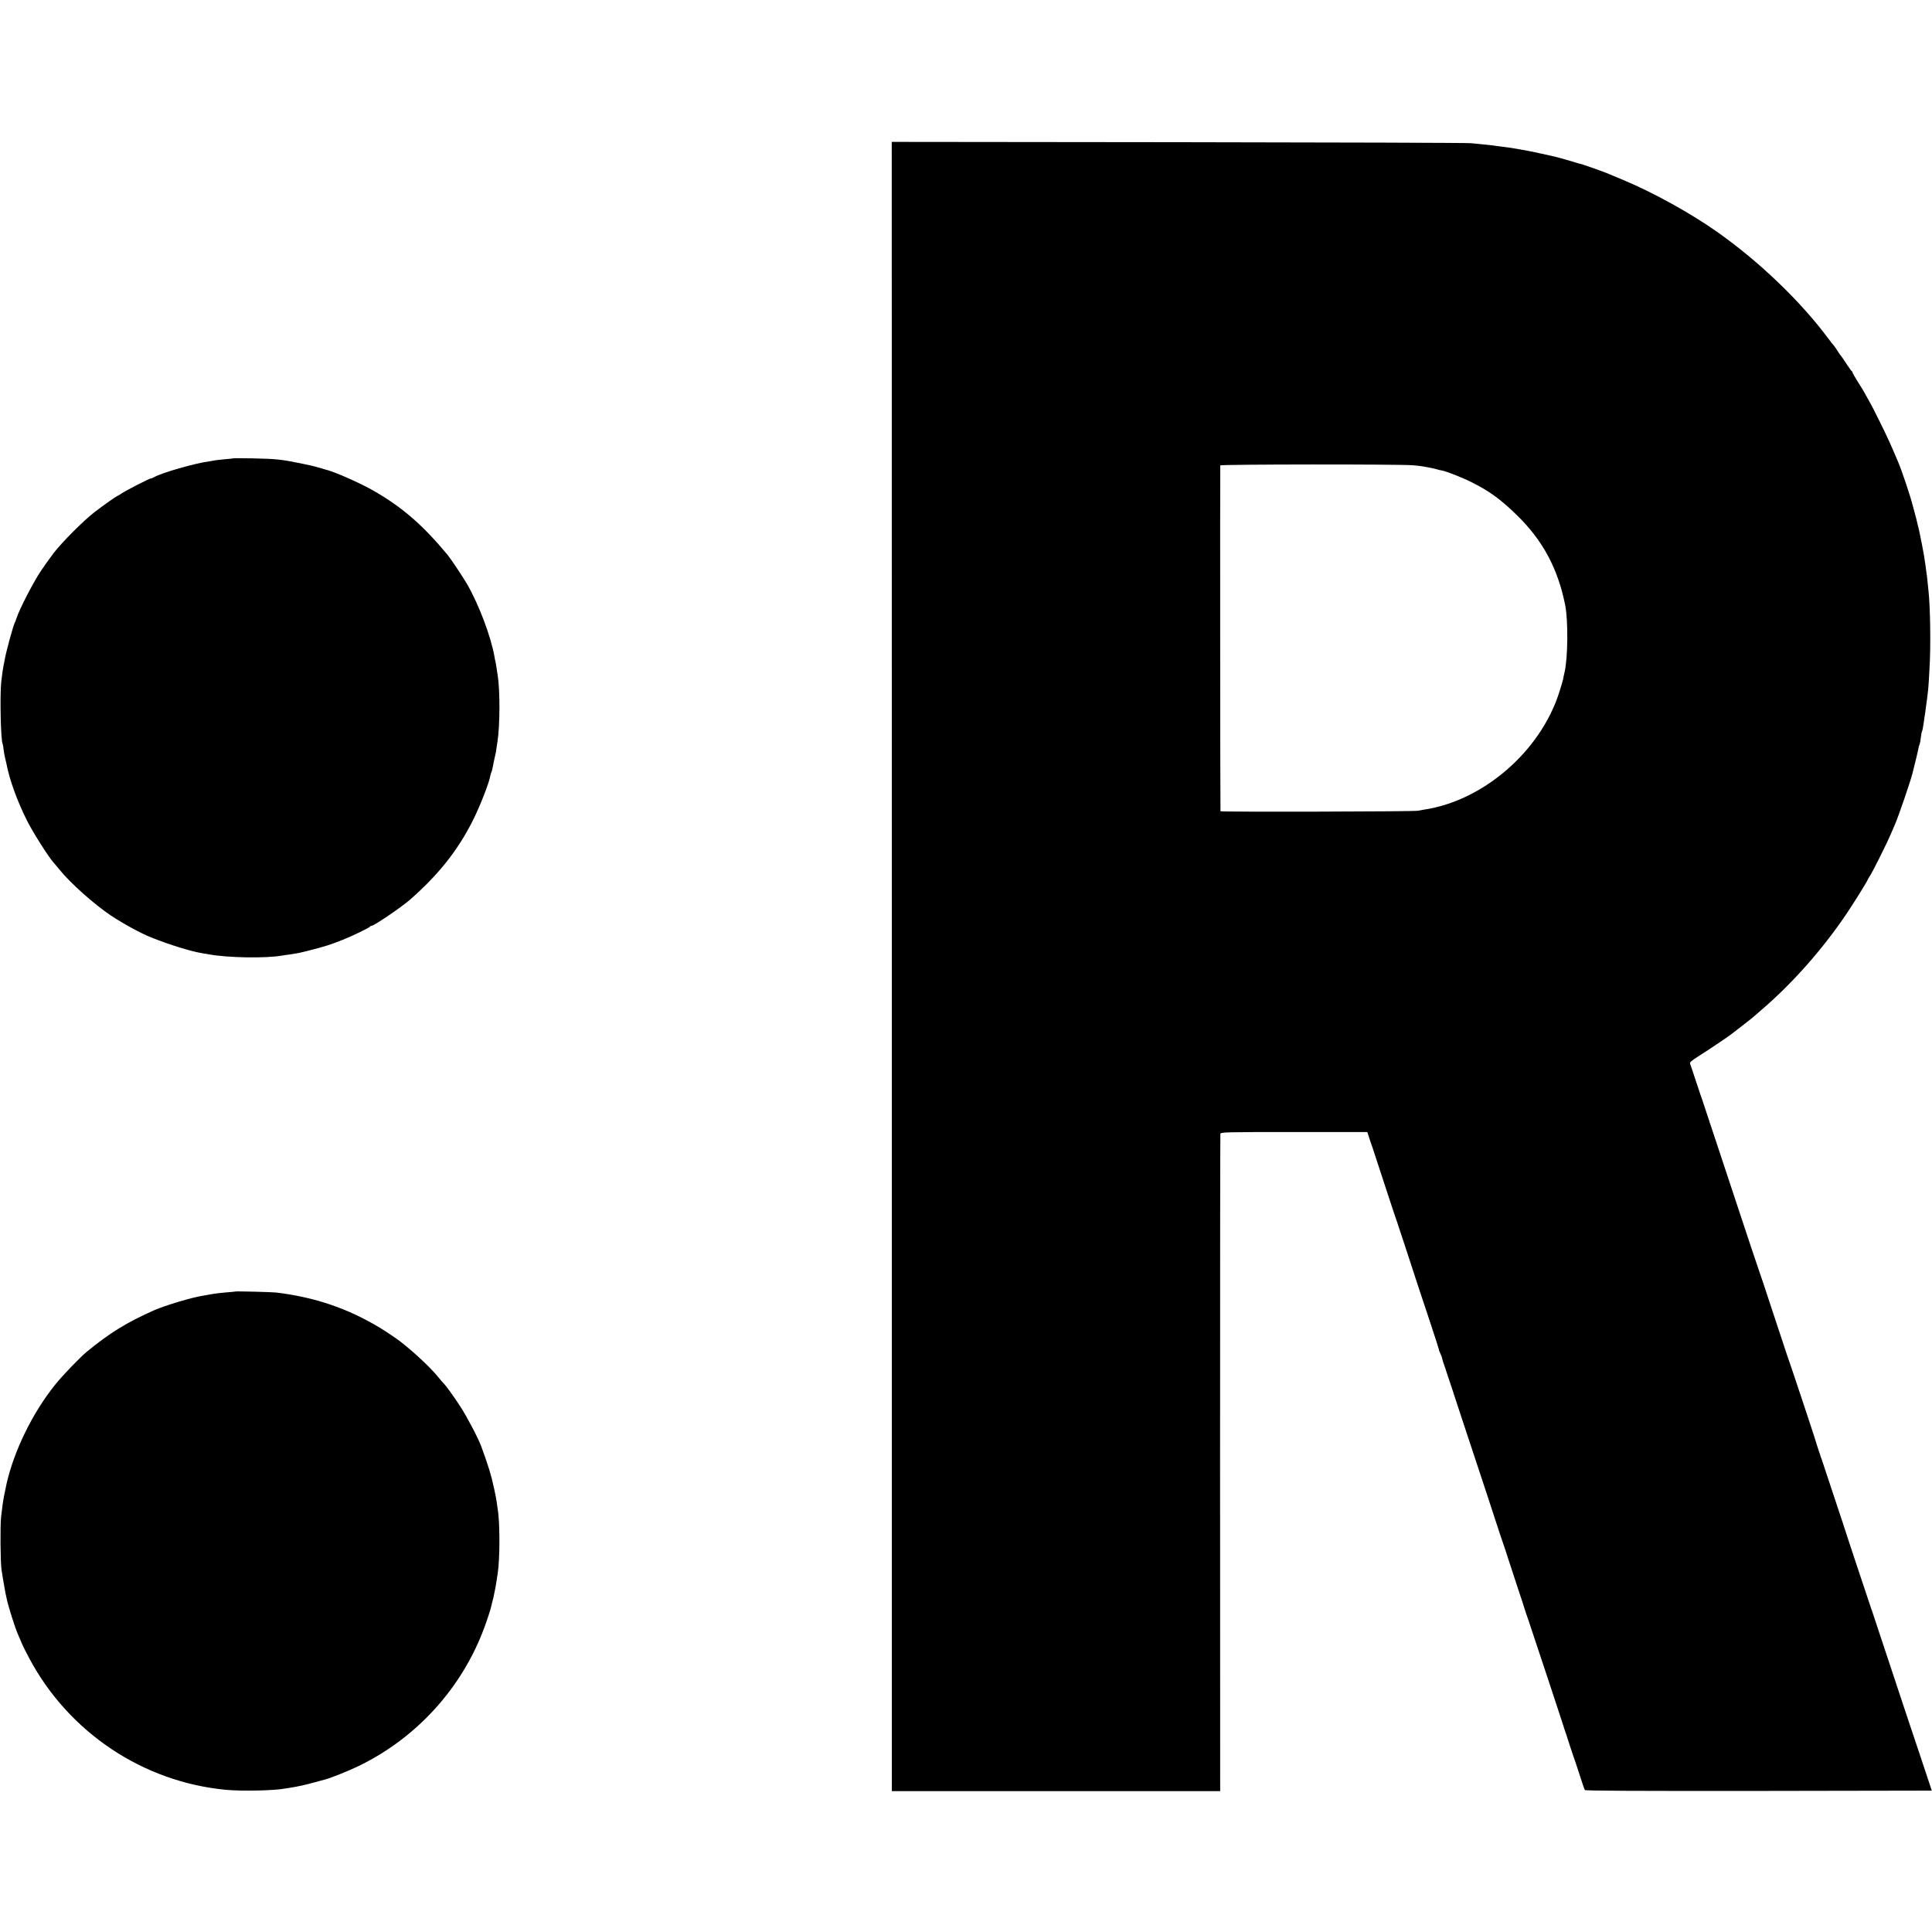
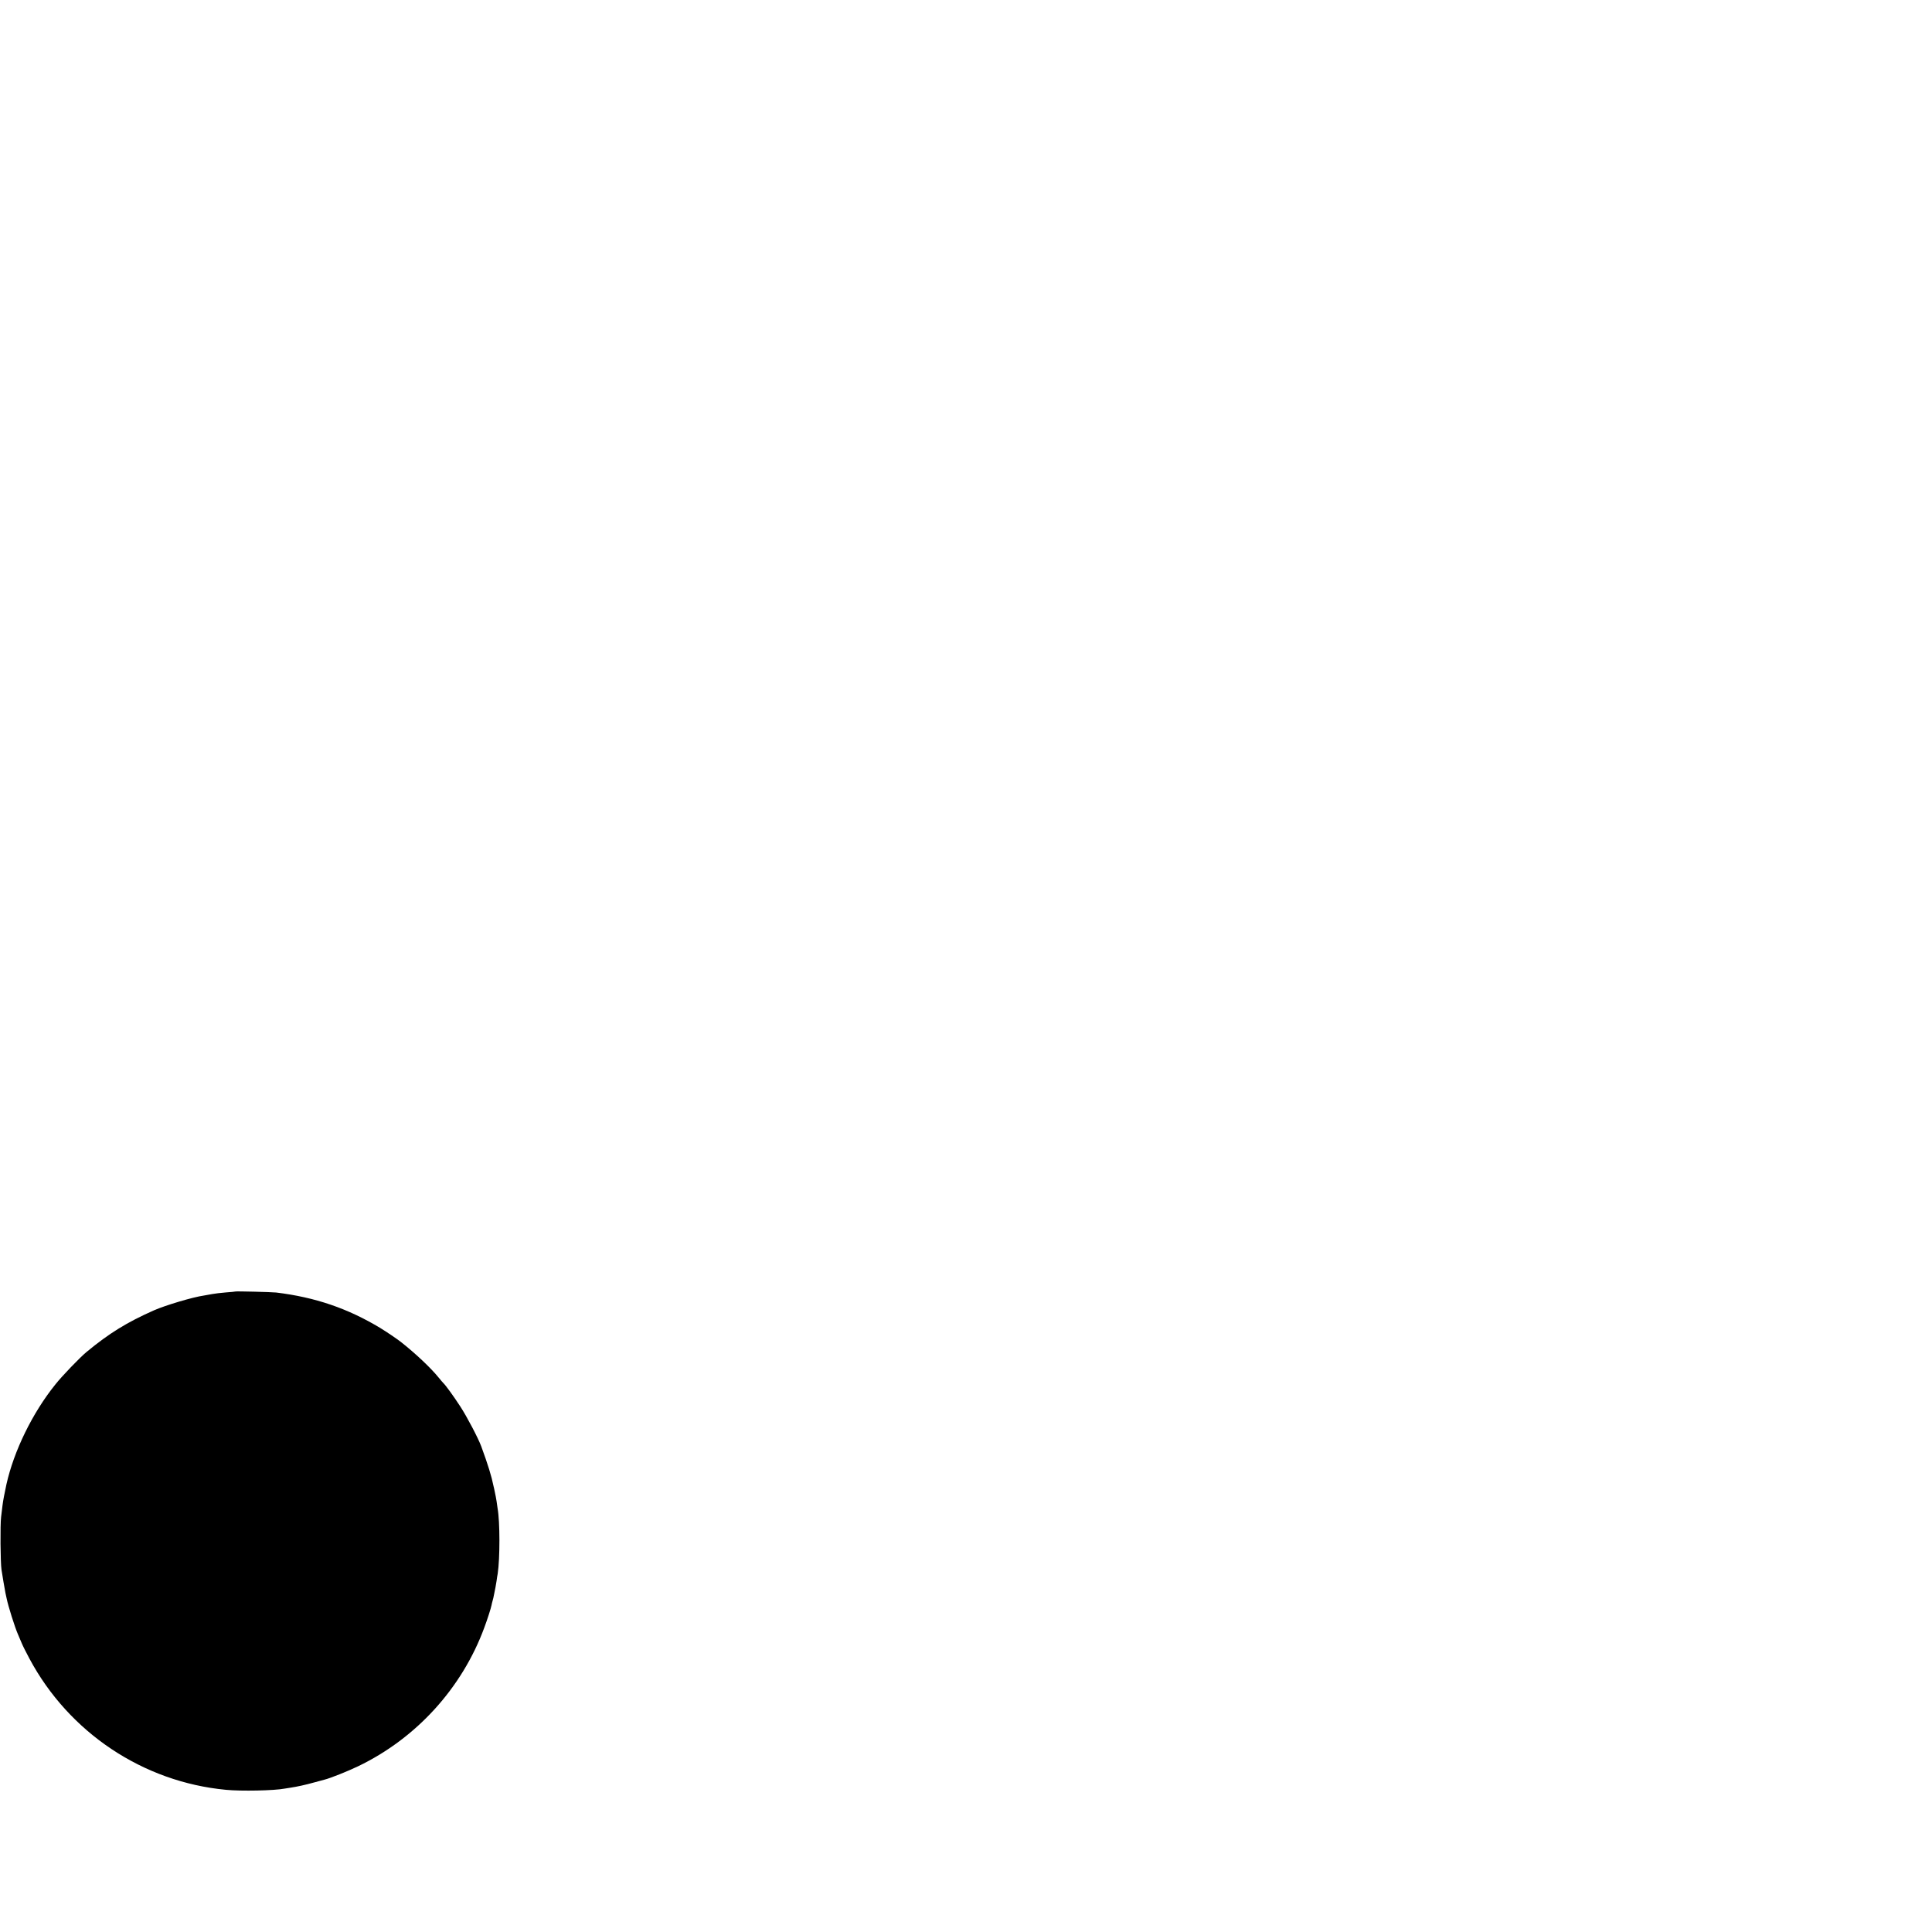
<svg xmlns="http://www.w3.org/2000/svg" version="1.0" width="1920pt" height="1920pt" viewBox="0 0 1920 1920" preserveAspectRatio="xMidYMid meet">
  <g transform="translate(0,1920) scale(0.1,-0.1)" fill="#000000" stroke="none">
-     <path d="M8863 9595 l0 -8195 1631 0 1632 0 -1 3258 c0 1791 1 3265 3 3274 4 17 47 18 732 18 l728 0 17 -52 c9 -29 22 -69 30 -88 7 -19 54 -163 105 -320 51 -157 96 -294 100 -305 5 -11 68 -200 140 -420 72 -220 132 -404 134 -410 2 -5 4 -13 6 -17 1 -4 42 -128 91 -274 49 -147 89 -272 89 -278 0 -6 7 -24 15 -39 8 -16 16 -38 18 -50 2 -12 7 -29 10 -37 4 -8 25 -71 47 -140 23 -69 44 -132 47 -140 3 -8 7 -20 8 -26 2 -6 44 -134 94 -285 187 -564 342 -1034 346 -1049 2 -8 22 -69 45 -135 23 -66 43 -127 45 -135 2 -8 43 -132 90 -275 48 -143 88 -267 90 -275 2 -8 17 -53 34 -100 26 -76 359 -1080 365 -1105 2 -5 6 -17 9 -25 3 -8 20 -60 37 -115 18 -55 36 -109 40 -120 5 -11 30 -86 56 -167 26 -81 50 -152 54 -157 4 -8 527 -10 1727 -9 l1721 3 -118 355 c-65 195 -119 355 -119 355 0 0 -2 7 -5 15 -9 26 -347 1045 -350 1055 -2 6 -6 17 -9 25 -8 22 -278 833 -280 845 -4 14 -207 626 -214 645 -4 8 -7 17 -8 20 0 3 -11 35 -23 71 -12 36 -25 74 -27 85 -6 26 -275 834 -286 859 -4 11 -67 200 -139 420 -72 220 -135 409 -140 420 -5 11 -113 335 -240 720 -127 385 -234 707 -237 715 -3 8 -7 20 -9 25 -1 6 -17 53 -34 105 -18 52 -33 100 -35 105 -1 6 -5 17 -8 25 -4 8 -31 89 -61 180 -30 91 -57 172 -61 181 -4 12 17 30 87 74 80 50 293 193 323 217 6 4 55 43 110 85 55 42 102 80 105 83 3 3 37 32 75 65 312 266 613 605 856 965 71 105 209 327 209 336 0 3 9 18 19 33 11 14 53 94 94 176 68 137 92 186 133 282 8 18 20 48 28 65 36 84 151 420 172 503 28 110 55 222 59 247 3 17 8 35 11 39 4 8 10 38 18 104 1 12 5 25 8 30 3 6 9 35 13 65 4 30 9 62 10 70 2 8 6 35 9 60 32 236 29 206 41 425 14 224 8 606 -10 775 -2 19 -6 62 -10 95 -3 33 -8 74 -11 90 -2 17 -6 47 -9 69 -6 49 -23 148 -35 206 -5 25 -12 56 -14 70 -12 60 -18 87 -28 125 -5 22 -12 47 -13 55 -2 8 -11 42 -20 75 -9 33 -18 65 -19 70 -19 78 -105 336 -141 420 -74 177 -110 254 -182 400 -46 94 -90 179 -97 190 -6 11 -24 43 -39 70 -15 28 -33 59 -40 70 -6 11 -31 50 -55 88 -23 37 -42 72 -42 76 0 5 -3 11 -8 13 -4 2 -27 34 -52 72 -24 38 -49 74 -55 80 -6 6 -21 28 -34 49 -13 21 -28 43 -34 50 -7 6 -32 39 -57 72 -274 369 -683 762 -1100 1057 -261 185 -638 394 -935 518 -82 34 -159 67 -170 71 -30 13 -249 90 -255 90 -3 -1 -41 10 -85 24 -81 24 -158 46 -185 51 -8 2 -64 14 -125 28 -116 27 -317 62 -407 71 -29 4 -66 8 -83 11 -16 2 -59 6 -95 10 -36 3 -85 8 -110 11 -25 4 -1330 8 -2901 10 l-2857 3 1 -8195z m5182 4981 c39 -3 81 -9 95 -11 14 -3 41 -8 60 -11 19 -3 53 -10 75 -17 22 -6 47 -12 55 -13 36 -5 203 -70 290 -114 181 -90 292 -171 454 -329 258 -251 408 -530 481 -896 30 -153 27 -519 -6 -663 -6 -26 -13 -58 -15 -72 -3 -14 -20 -73 -39 -132 -187 -585 -754 -1076 -1343 -1164 -20 -3 -48 -8 -62 -11 -35 -9 -1960 -13 -1961 -5 -3 18 -4 3428 -2 3437 4 11 1798 13 1918 1z" />
-     <path d="M2318 14645 c-1 -1 -39 -5 -83 -9 -44 -4 -89 -9 -100 -11 -11 -3 -37 -7 -57 -10 -142 -19 -469 -113 -545 -156 -18 -10 -33 -16 -33 -14 0 8 -250 -120 -294 -150 -20 -14 -39 -25 -41 -25 -8 0 -149 -100 -230 -163 -107 -83 -315 -292 -397 -397 -36 -47 -95 -129 -131 -183 -76 -113 -217 -387 -242 -469 -1 -5 -4 -10 -5 -13 -1 -3 -3 -8 -4 -12 -1 -5 -4 -12 -8 -18 -15 -25 -88 -293 -102 -375 -2 -14 -7 -36 -10 -50 -7 -33 -15 -91 -24 -170 -14 -140 -4 -582 14 -612 2 -4 7 -26 9 -50 2 -24 9 -61 14 -83 5 -22 12 -51 15 -65 30 -159 109 -377 208 -572 56 -111 208 -351 260 -410 13 -14 39 -46 58 -69 111 -137 345 -345 510 -456 118 -79 303 -180 402 -219 183 -73 395 -139 513 -158 17 -2 44 -7 60 -10 188 -35 570 -41 731 -12 11 2 42 7 69 10 80 12 95 14 200 41 154 39 207 56 330 105 99 39 269 122 273 132 2 4 9 8 16 8 24 0 290 181 376 255 285 249 480 493 631 795 73 147 159 367 173 445 3 14 7 28 10 33 5 8 10 31 21 90 3 15 8 38 11 52 12 50 15 66 18 95 3 17 7 46 10 65 25 161 26 508 2 660 -3 14 -7 43 -10 65 -3 22 -8 51 -11 65 -4 14 -9 39 -11 55 -36 202 -155 517 -272 720 -42 72 -164 255 -195 292 -245 294 -440 464 -720 628 -141 82 -407 200 -497 220 -8 2 -37 11 -65 19 -27 9 -104 27 -170 40 -201 41 -251 46 -487 51 -102 2 -188 2 -190 0z" />
    <path d="M2338 6365 c-2 -1 -43 -6 -93 -9 -49 -4 -110 -11 -135 -16 -25 -5 -63 -12 -84 -15 -108 -15 -380 -96 -496 -147 -267 -118 -447 -229 -669 -413 -66 -54 -245 -240 -312 -325 -227 -282 -411 -660 -485 -991 -20 -93 -33 -160 -39 -209 -3 -25 -9 -76 -14 -115 -10 -77 -7 -454 4 -525 8 -54 32 -195 39 -230 3 -14 8 -38 12 -55 15 -76 82 -288 113 -358 10 -23 27 -62 37 -87 10 -25 45 -94 77 -154 393 -734 1128 -1225 1952 -1303 150 -15 482 -8 584 12 10 2 36 6 57 9 72 11 149 28 239 53 50 13 95 25 100 27 57 14 230 83 334 133 578 278 1032 776 1254 1378 31 83 66 192 72 224 2 12 7 31 10 41 6 18 9 35 20 90 3 14 7 34 9 45 2 11 7 40 11 65 3 25 8 56 11 70 23 153 23 517 -1 650 -2 14 -7 45 -10 70 -4 25 -11 65 -17 90 -5 25 -11 54 -14 64 -19 94 -54 209 -121 391 -29 80 -144 299 -209 398 -66 102 -147 213 -168 232 -6 6 -27 30 -47 55 -76 94 -228 238 -374 353 -41 32 -143 101 -205 139 -325 196 -649 306 -1035 353 -48 5 -402 14 -407 10z" />
  </g>
</svg>